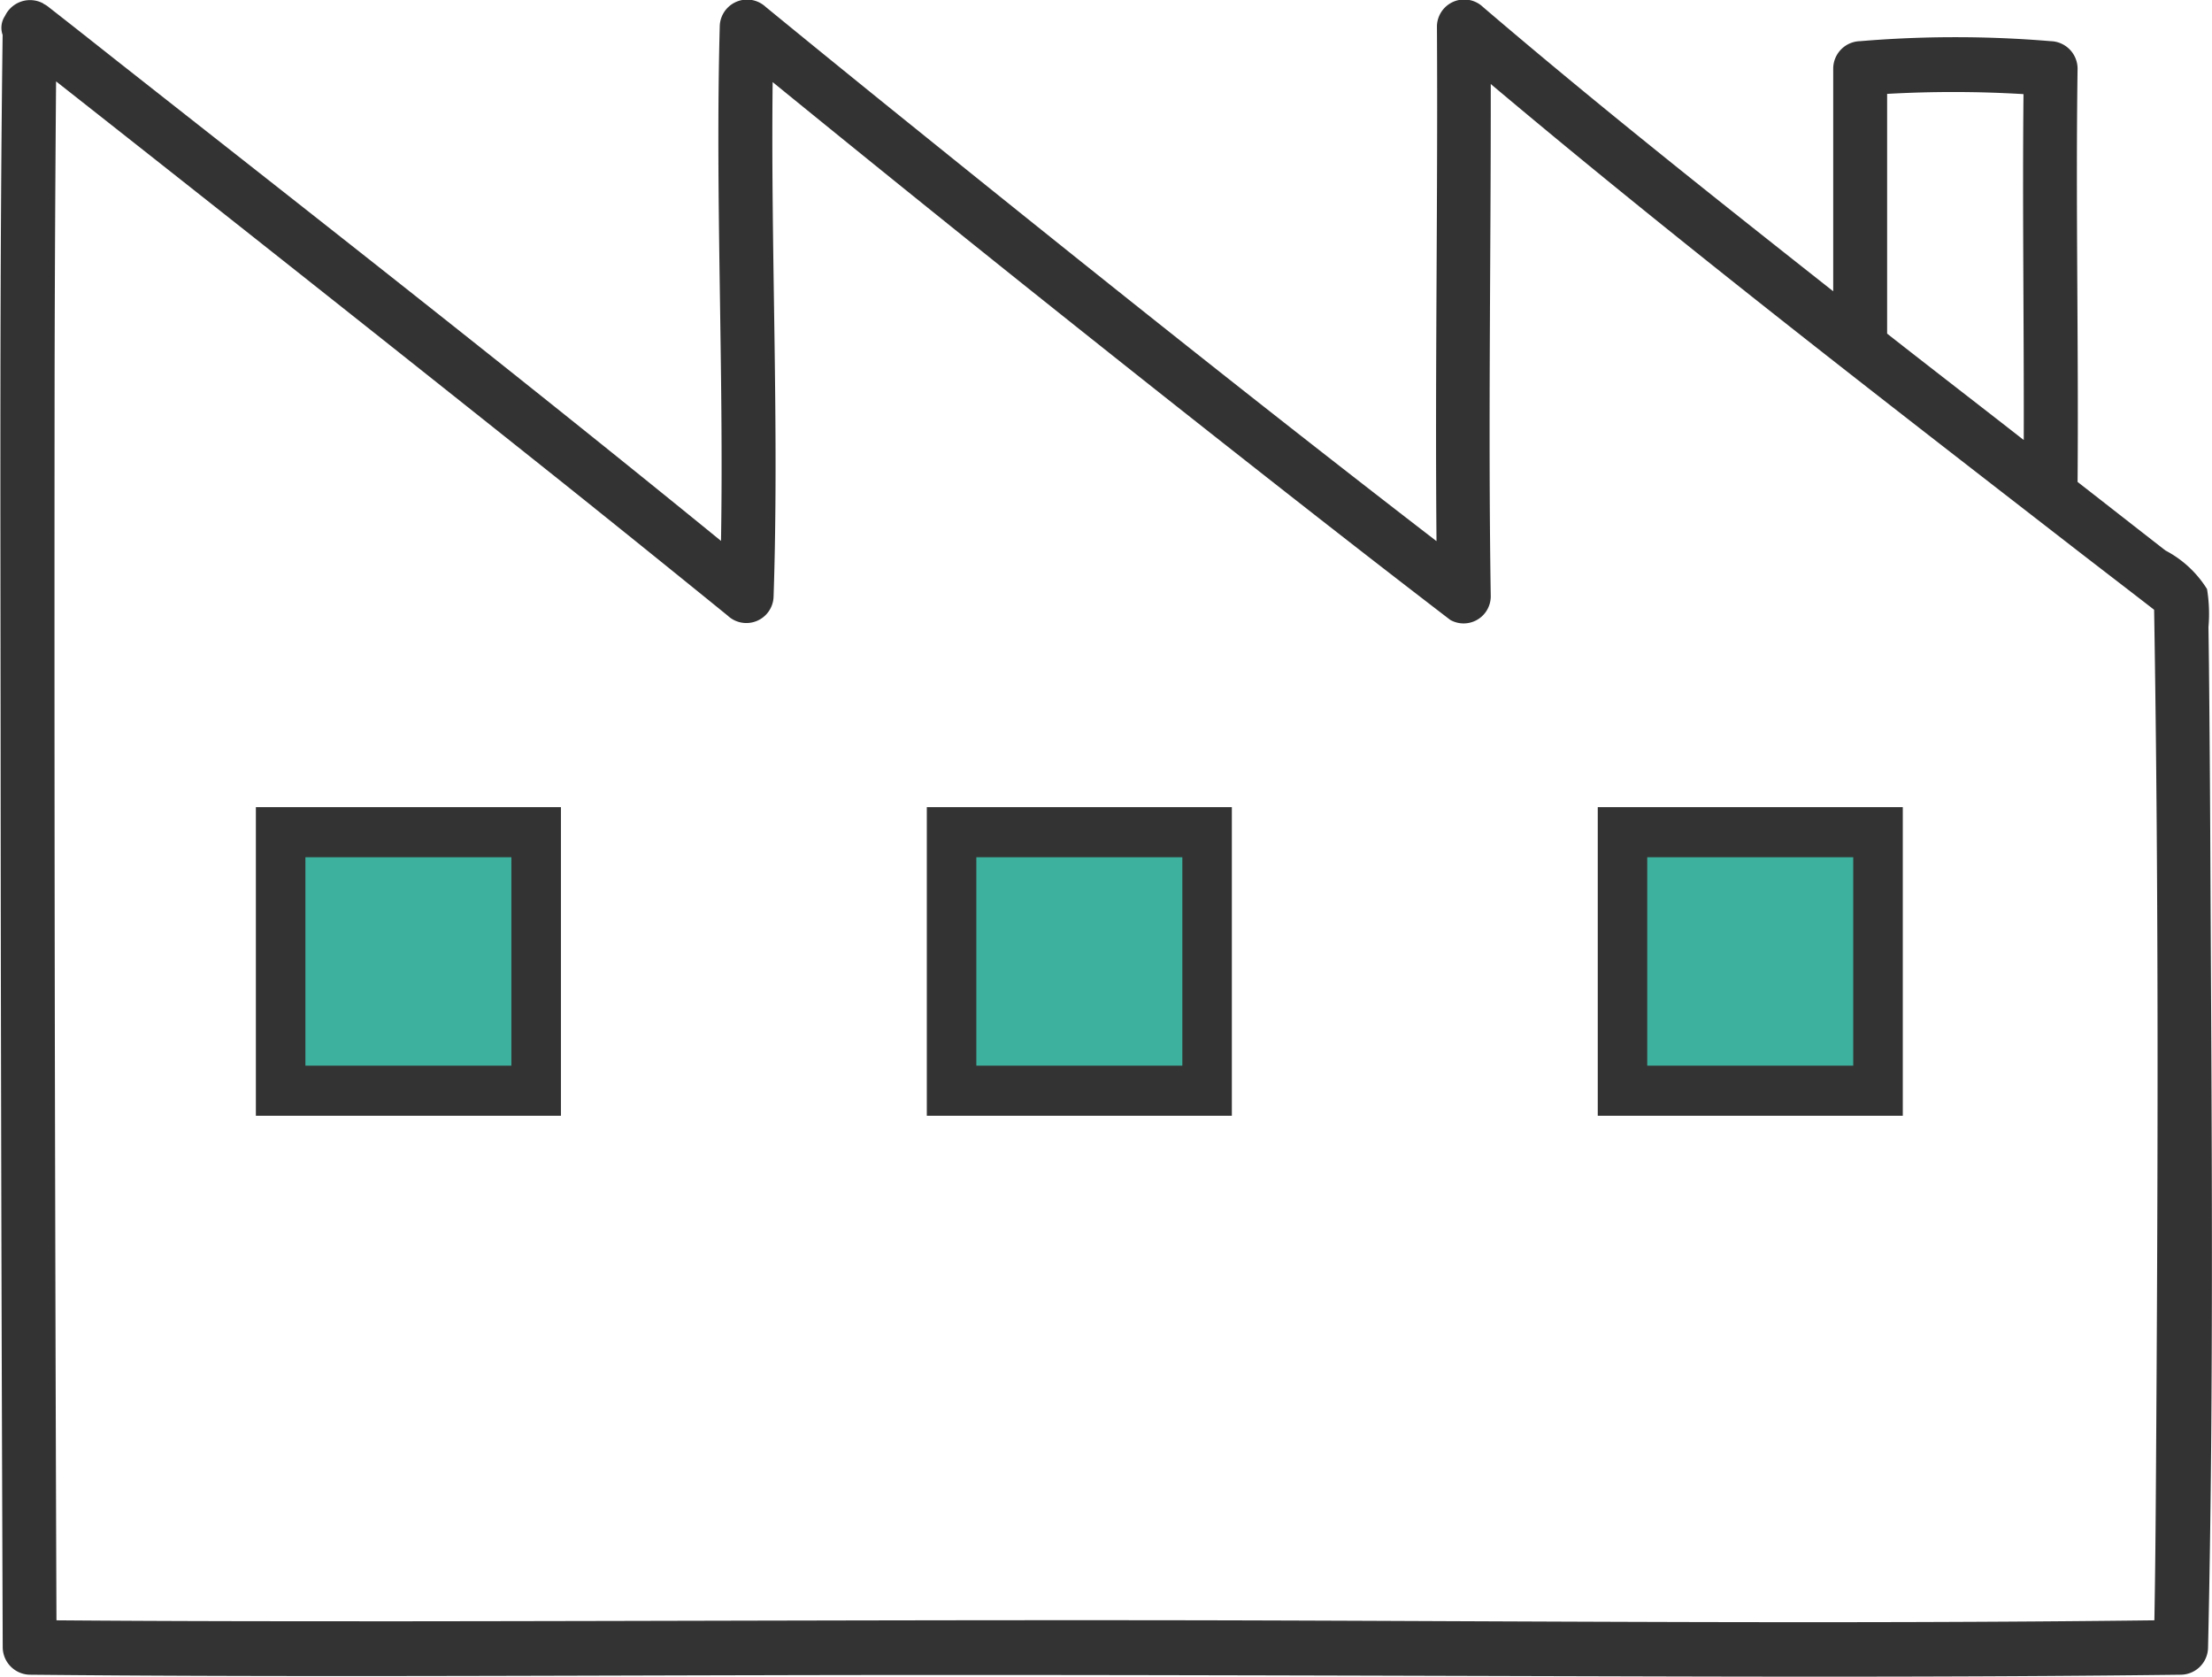
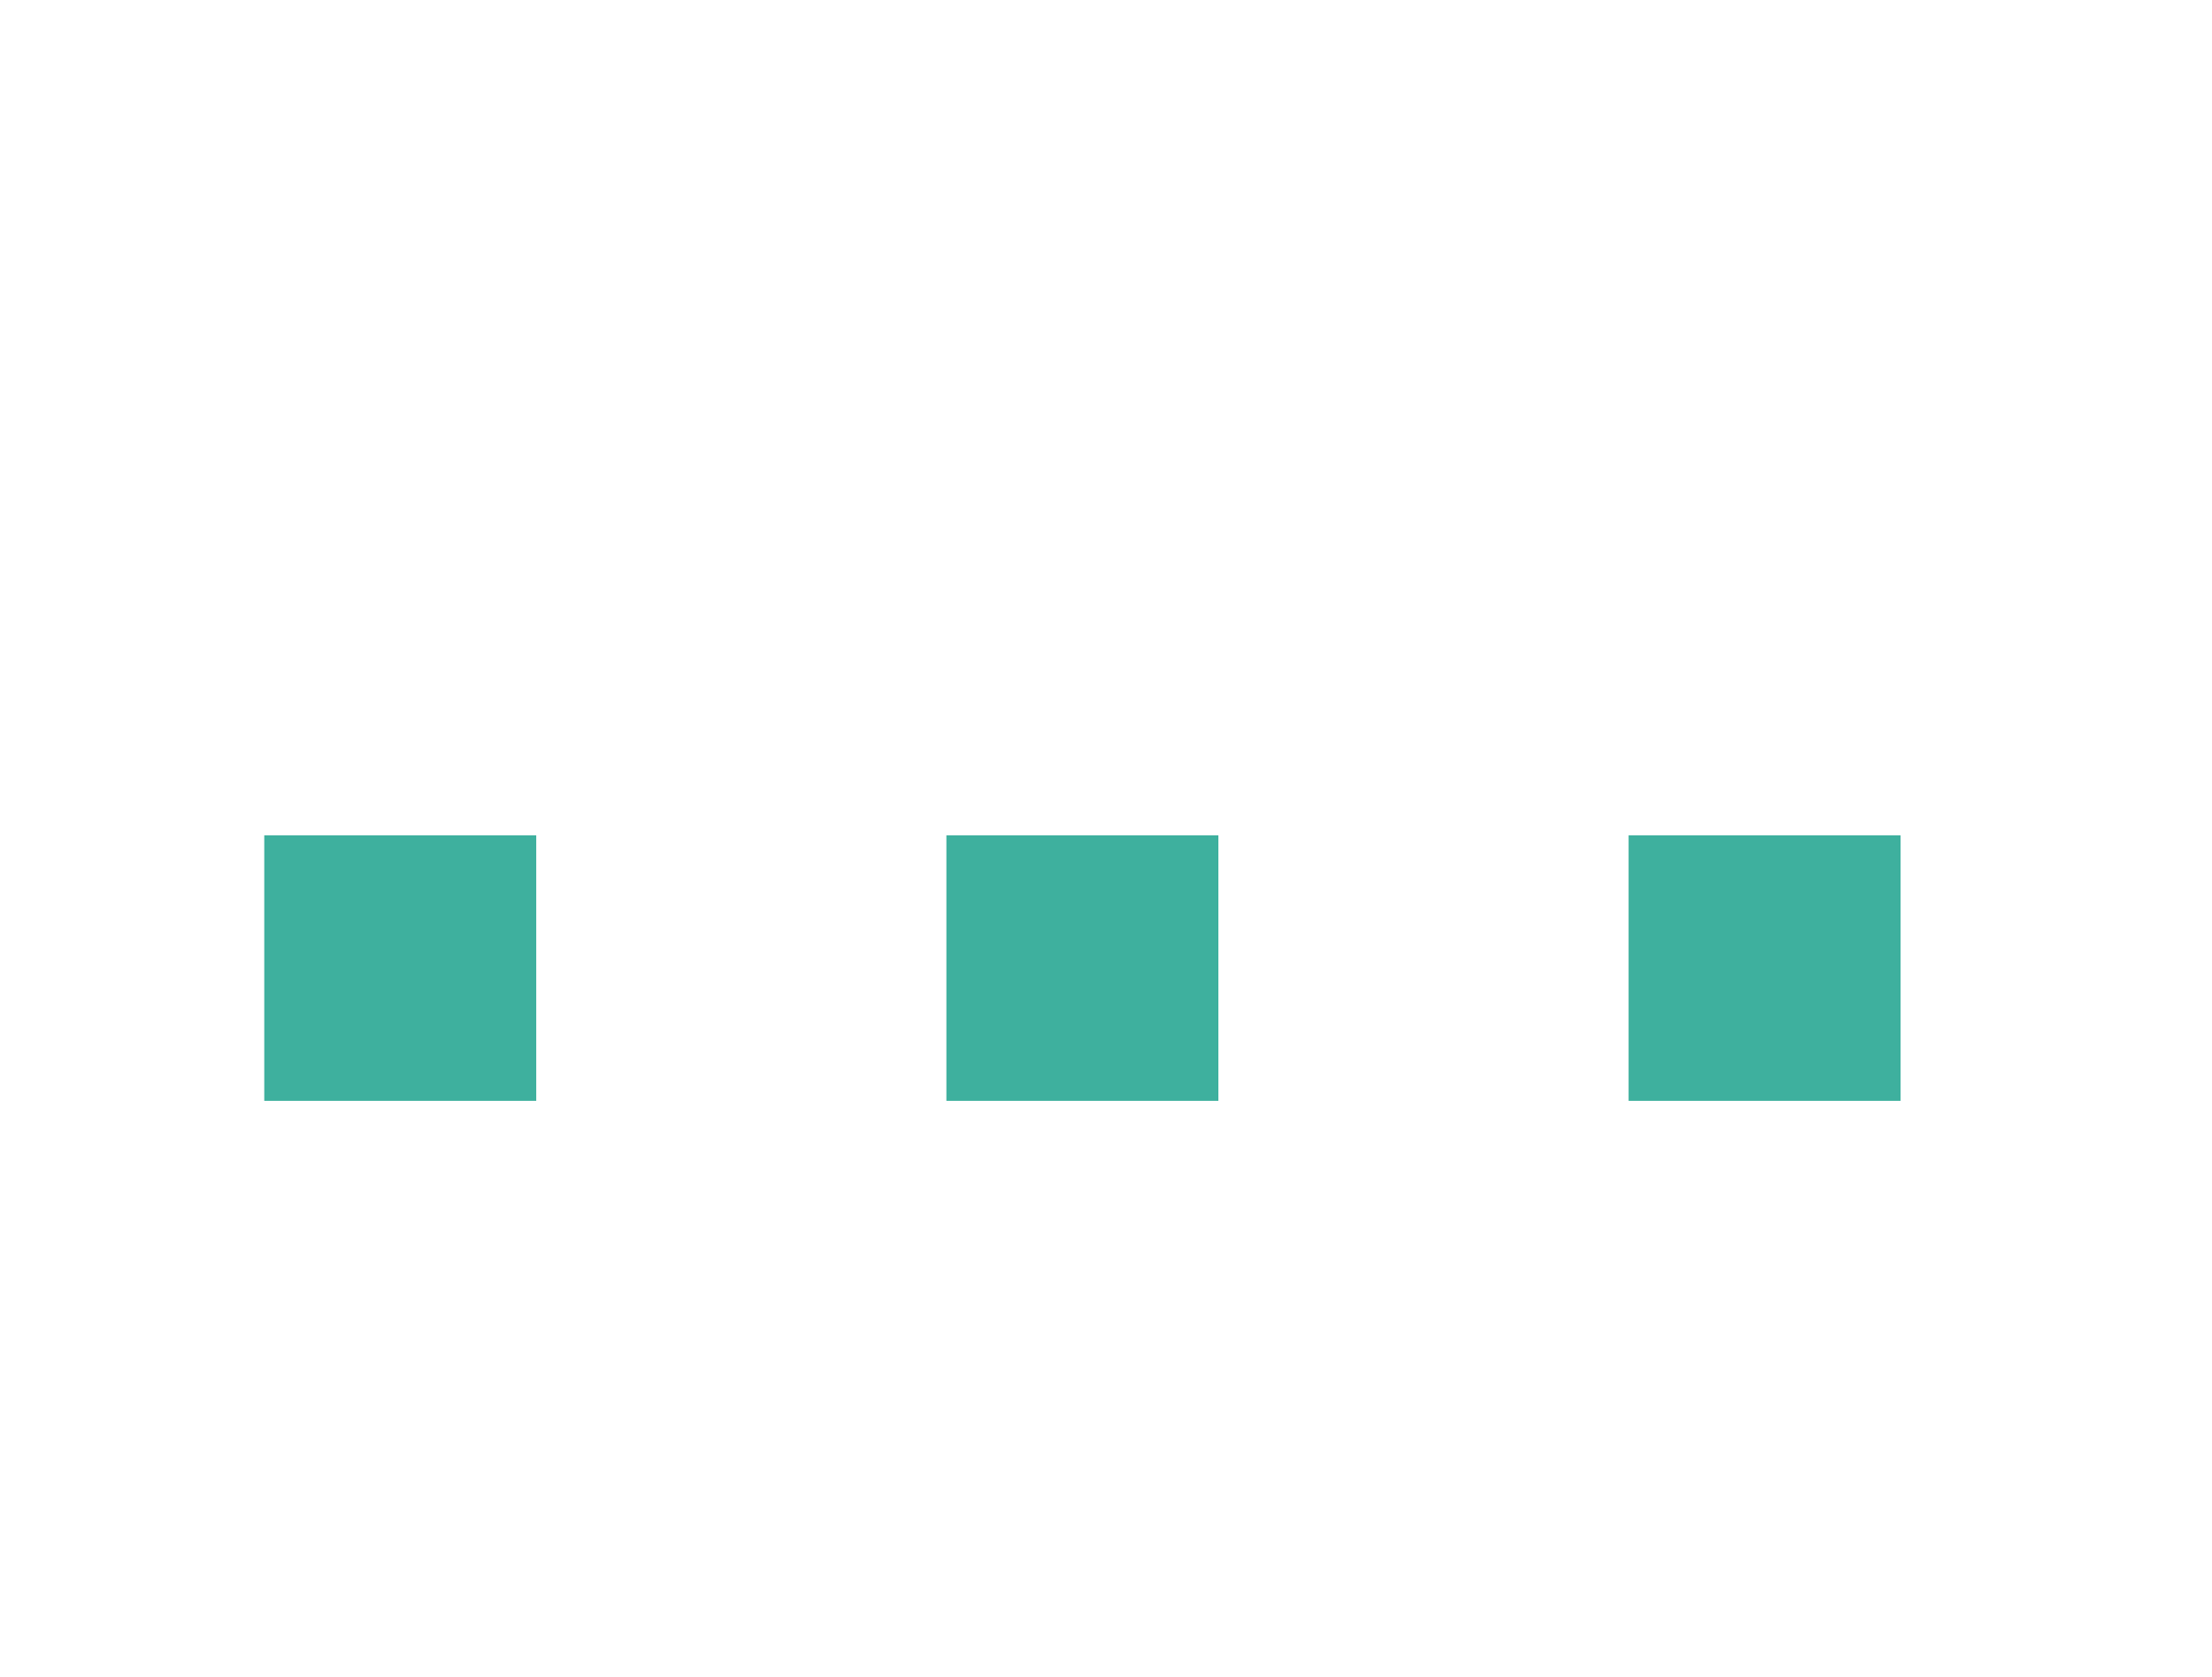
<svg xmlns="http://www.w3.org/2000/svg" id="index-img11.svg" width="91.906" height="69.65" viewBox="0 0 91.906 69.65">
  <defs>
    <style>
      .cls-1 {
        fill: #3eb09e;
      }

      .cls-1, .cls-2 {
        fill-rule: evenodd;
      }

      .cls-2 {
        fill: #333;
      }
    </style>
  </defs>
  <path id="img" class="cls-1" d="M234.28,3892.89h-11.3v-11.03h11.3v11.03Zm28.342,0h-11.3v-11.03h11.3v11.03Zm28.343,0h-11.3v-11.03h11.3v11.03Z" transform="translate(-212 -3847.16)" />
-   <path id="img-2" data-name="img" class="cls-2" d="M303.838,3882.77q-0.018-3.975-.058-7.94-0.009-.81-0.021-1.62a6.306,6.306,0,0,0-.06-1.58,4.476,4.476,0,0,0-1.724-1.6c-1.222-.95-2.434-1.9-3.654-2.85,0.046-5.73-.082-11.45,0-17.18a1.148,1.148,0,0,0-1.12-1.13,47.519,47.519,0,0,0-7.913,0,1.145,1.145,0,0,0-1.12,1.13v9.26c-4.906-3.87-9.805-7.75-14.553-11.81a1.133,1.133,0,0,0-1.912.8c0.043,7.13-.082,14.26-0.018,21.39-7.206-5.55-14.319-11.23-21.4-16.94q-3.243-2.61-6.468-5.25a1.136,1.136,0,0,0-1.912.8c-0.192,7.13.172,14.25,0.052,21.38-8.294-6.76-16.721-13.35-25.121-19.96-0.936-.74-1.872-1.48-2.808-2.21a0.949,0.949,0,0,0-.219-0.14s0-.01,0-0.01a1.152,1.152,0,0,0-1.6.51,0.886,0.886,0,0,0-.1.79c-0.124,9.67-.091,19.34-0.084,29.01q0.011,15.705.065,31.41,0.011,3.285.023,6.57a1.149,1.149,0,0,0,1.12,1.13c10.186,0.1,20.374.04,30.56,0.02,12.262-.03,24.523.02,36.784,0.05,7.348,0.02,14.7.02,22.045-.07a1.145,1.145,0,0,0,1.12-1.13C303.991,3904.66,303.889,3893.71,303.838,3882.77Zm-7.764-31.7c-0.048,4.79.023,9.58,0.011,14.37-1.893-1.48-3.791-2.94-5.677-4.42v-9.96A48.683,48.683,0,0,1,296.074,3851.07Zm-33.817,63.4c-11.094-.02-22.189.03-33.283,0.04-4.876,0-9.752,0-14.628-.04q-0.033-8.73-.053-17.46-0.041-17.22-.024-34.45,0.012-6.015.061-12.02,10.578,8.325,21.1,16.71,3.412,2.73,6.8,5.48a1.132,1.132,0,0,0,1.912-.8c0.237-7.11-.122-14.24-0.039-21.36q11.121,9.06,22.42,17.9,2.856,2.235,5.731,4.44a1.127,1.127,0,0,0,1.685-.98c-0.111-7.09.009-14.19,0-21.28,7.856,6.61,16,12.89,24.114,19.18,1.148,0.89,2.3,1.77,3.448,2.66,0.2,11.99.156,23.99,0.077,35.98-0.013,2-.03,4-0.066,6C288.431,3914.63,275.343,3914.5,262.257,3914.47Zm-39.626-20.96h12.675v-12.82H222.631v12.82Zm2.058-10.74h8.559v8.66h-8.559v-8.66Zm25.819,10.74h12.674v-12.82H250.508v12.82Zm2.058-10.74h8.559v8.66h-8.559v-8.66Zm25.819,10.74h12.674v-12.82H278.385v12.82Zm2.057-10.74H289v8.66h-8.559v-8.66Z" transform="translate(-212 -3847.16)" />
</svg>